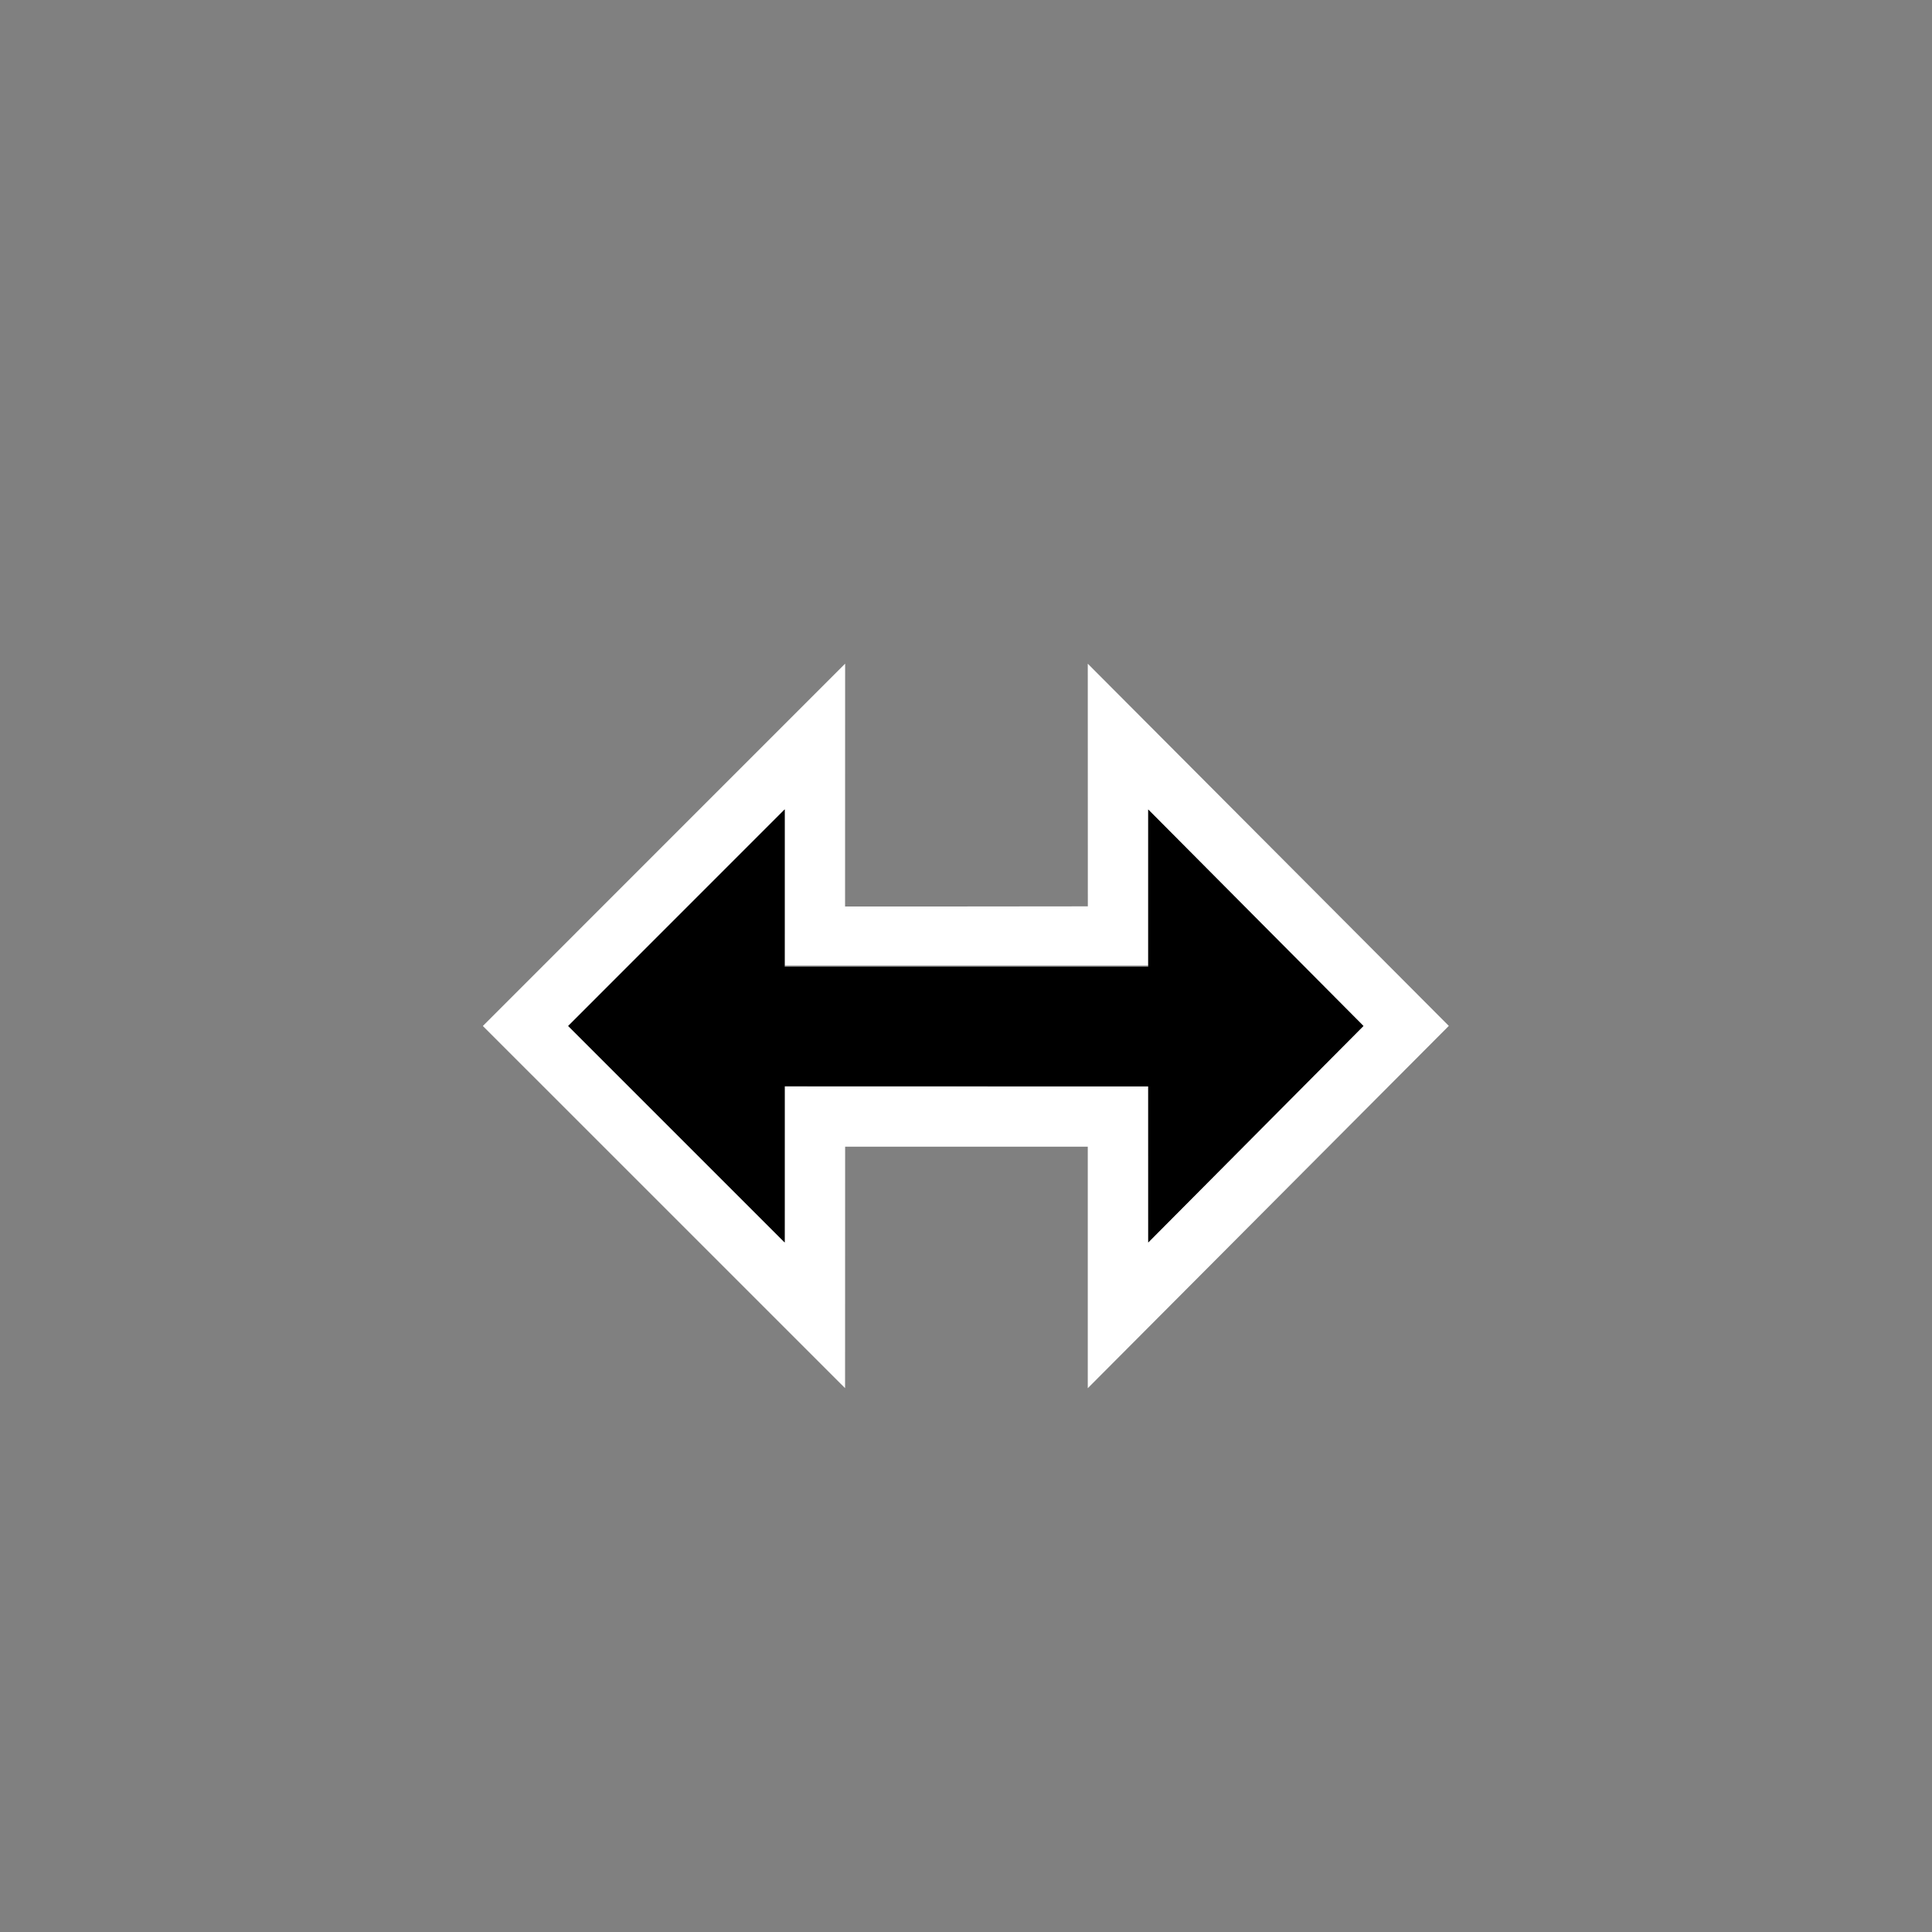
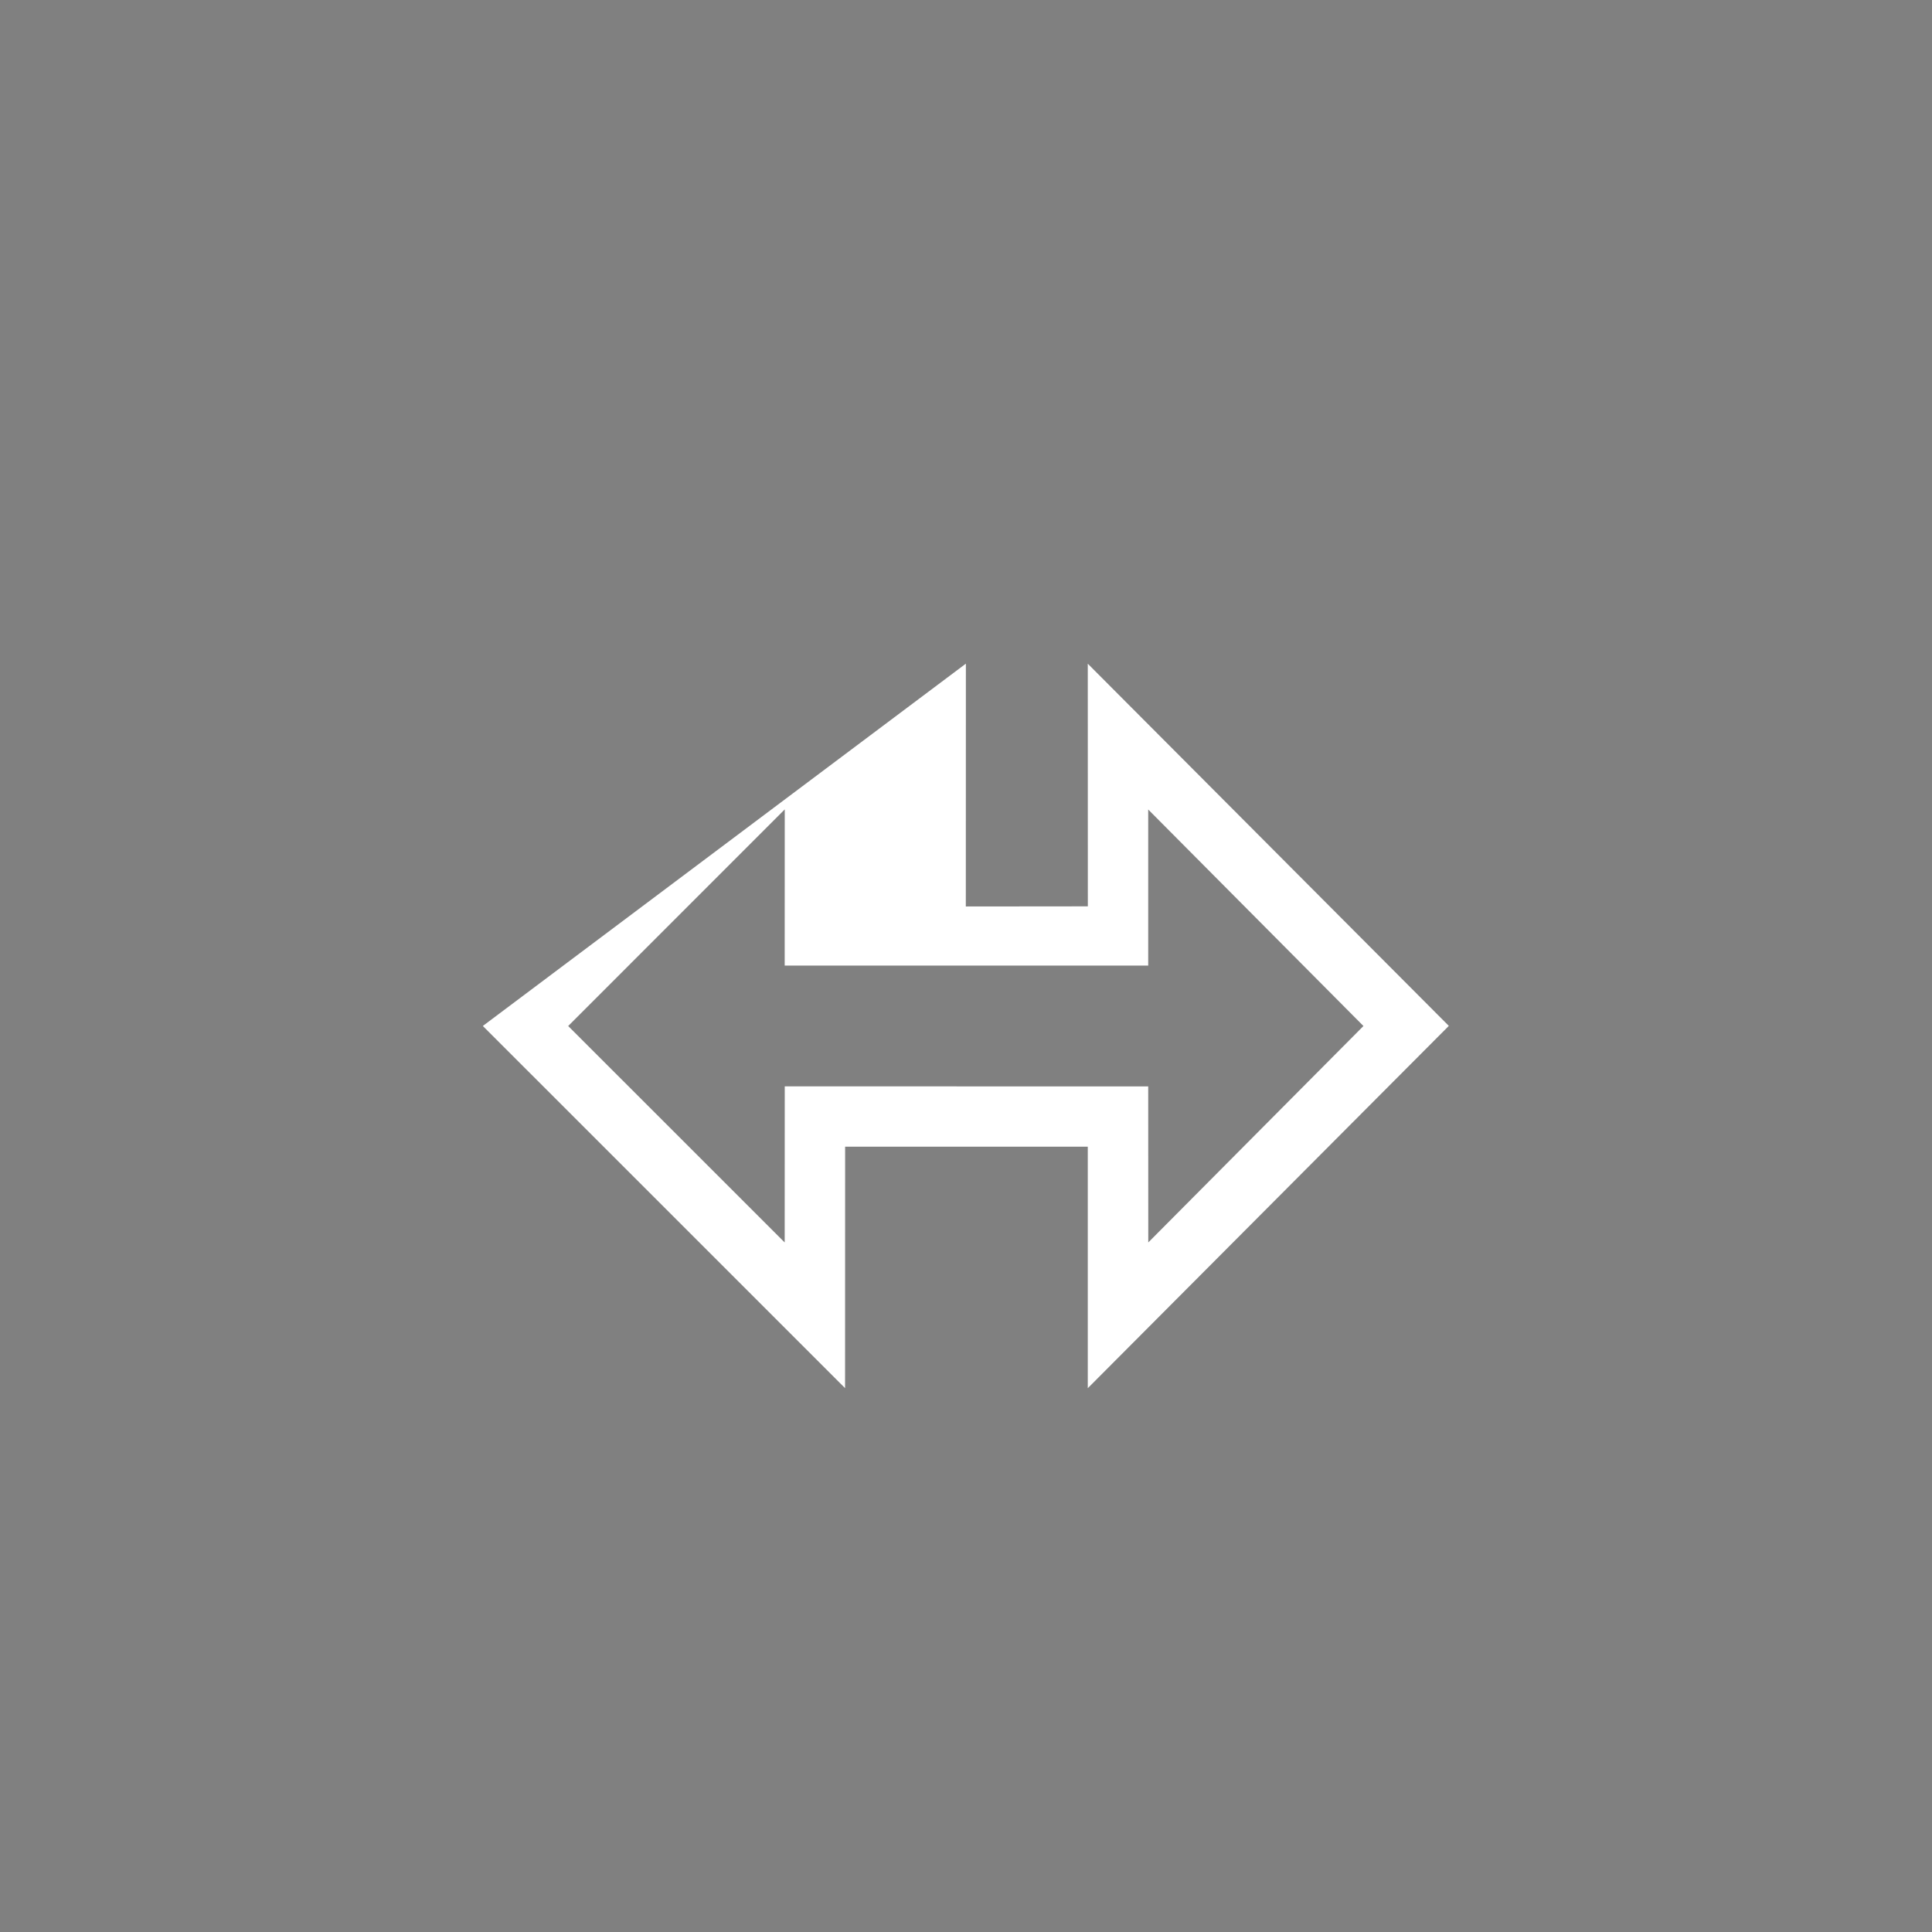
<svg xmlns="http://www.w3.org/2000/svg" width="32" height="32">
  <rect width="100%" height="100%" fill="#808080" stroke="none" />
-   <path fill="#fff" d="M8 16.991v.005l5.997 5.996.001-3.999h4.019v4l5.98-6.001-5.98-5.999.001 4.019-2.021.002h-2l.001-4.022zm1.411.003 3.587-3.588-.001 2.587h6.021v-2.585l3.565 3.586-3.564 3.585-.001-2.585h-2.521l-3.499-.001-.001 2.586z" />
-   <path d="M16.497 17.993h2.521v2.586l3.565-3.586-3.565-3.585v2.605h-6.021v-2.607l-3.586 3.587 3.586 3.586v-2.587z" />
+   <path fill="#fff" d="M8 16.991v.005l5.997 5.996.001-3.999h4.019v4l5.98-6.001-5.98-5.999.001 4.019-2.021.002l.001-4.022zm1.411.003 3.587-3.588-.001 2.587h6.021v-2.585l3.565 3.586-3.564 3.585-.001-2.585h-2.521l-3.499-.001-.001 2.586z" />
</svg>